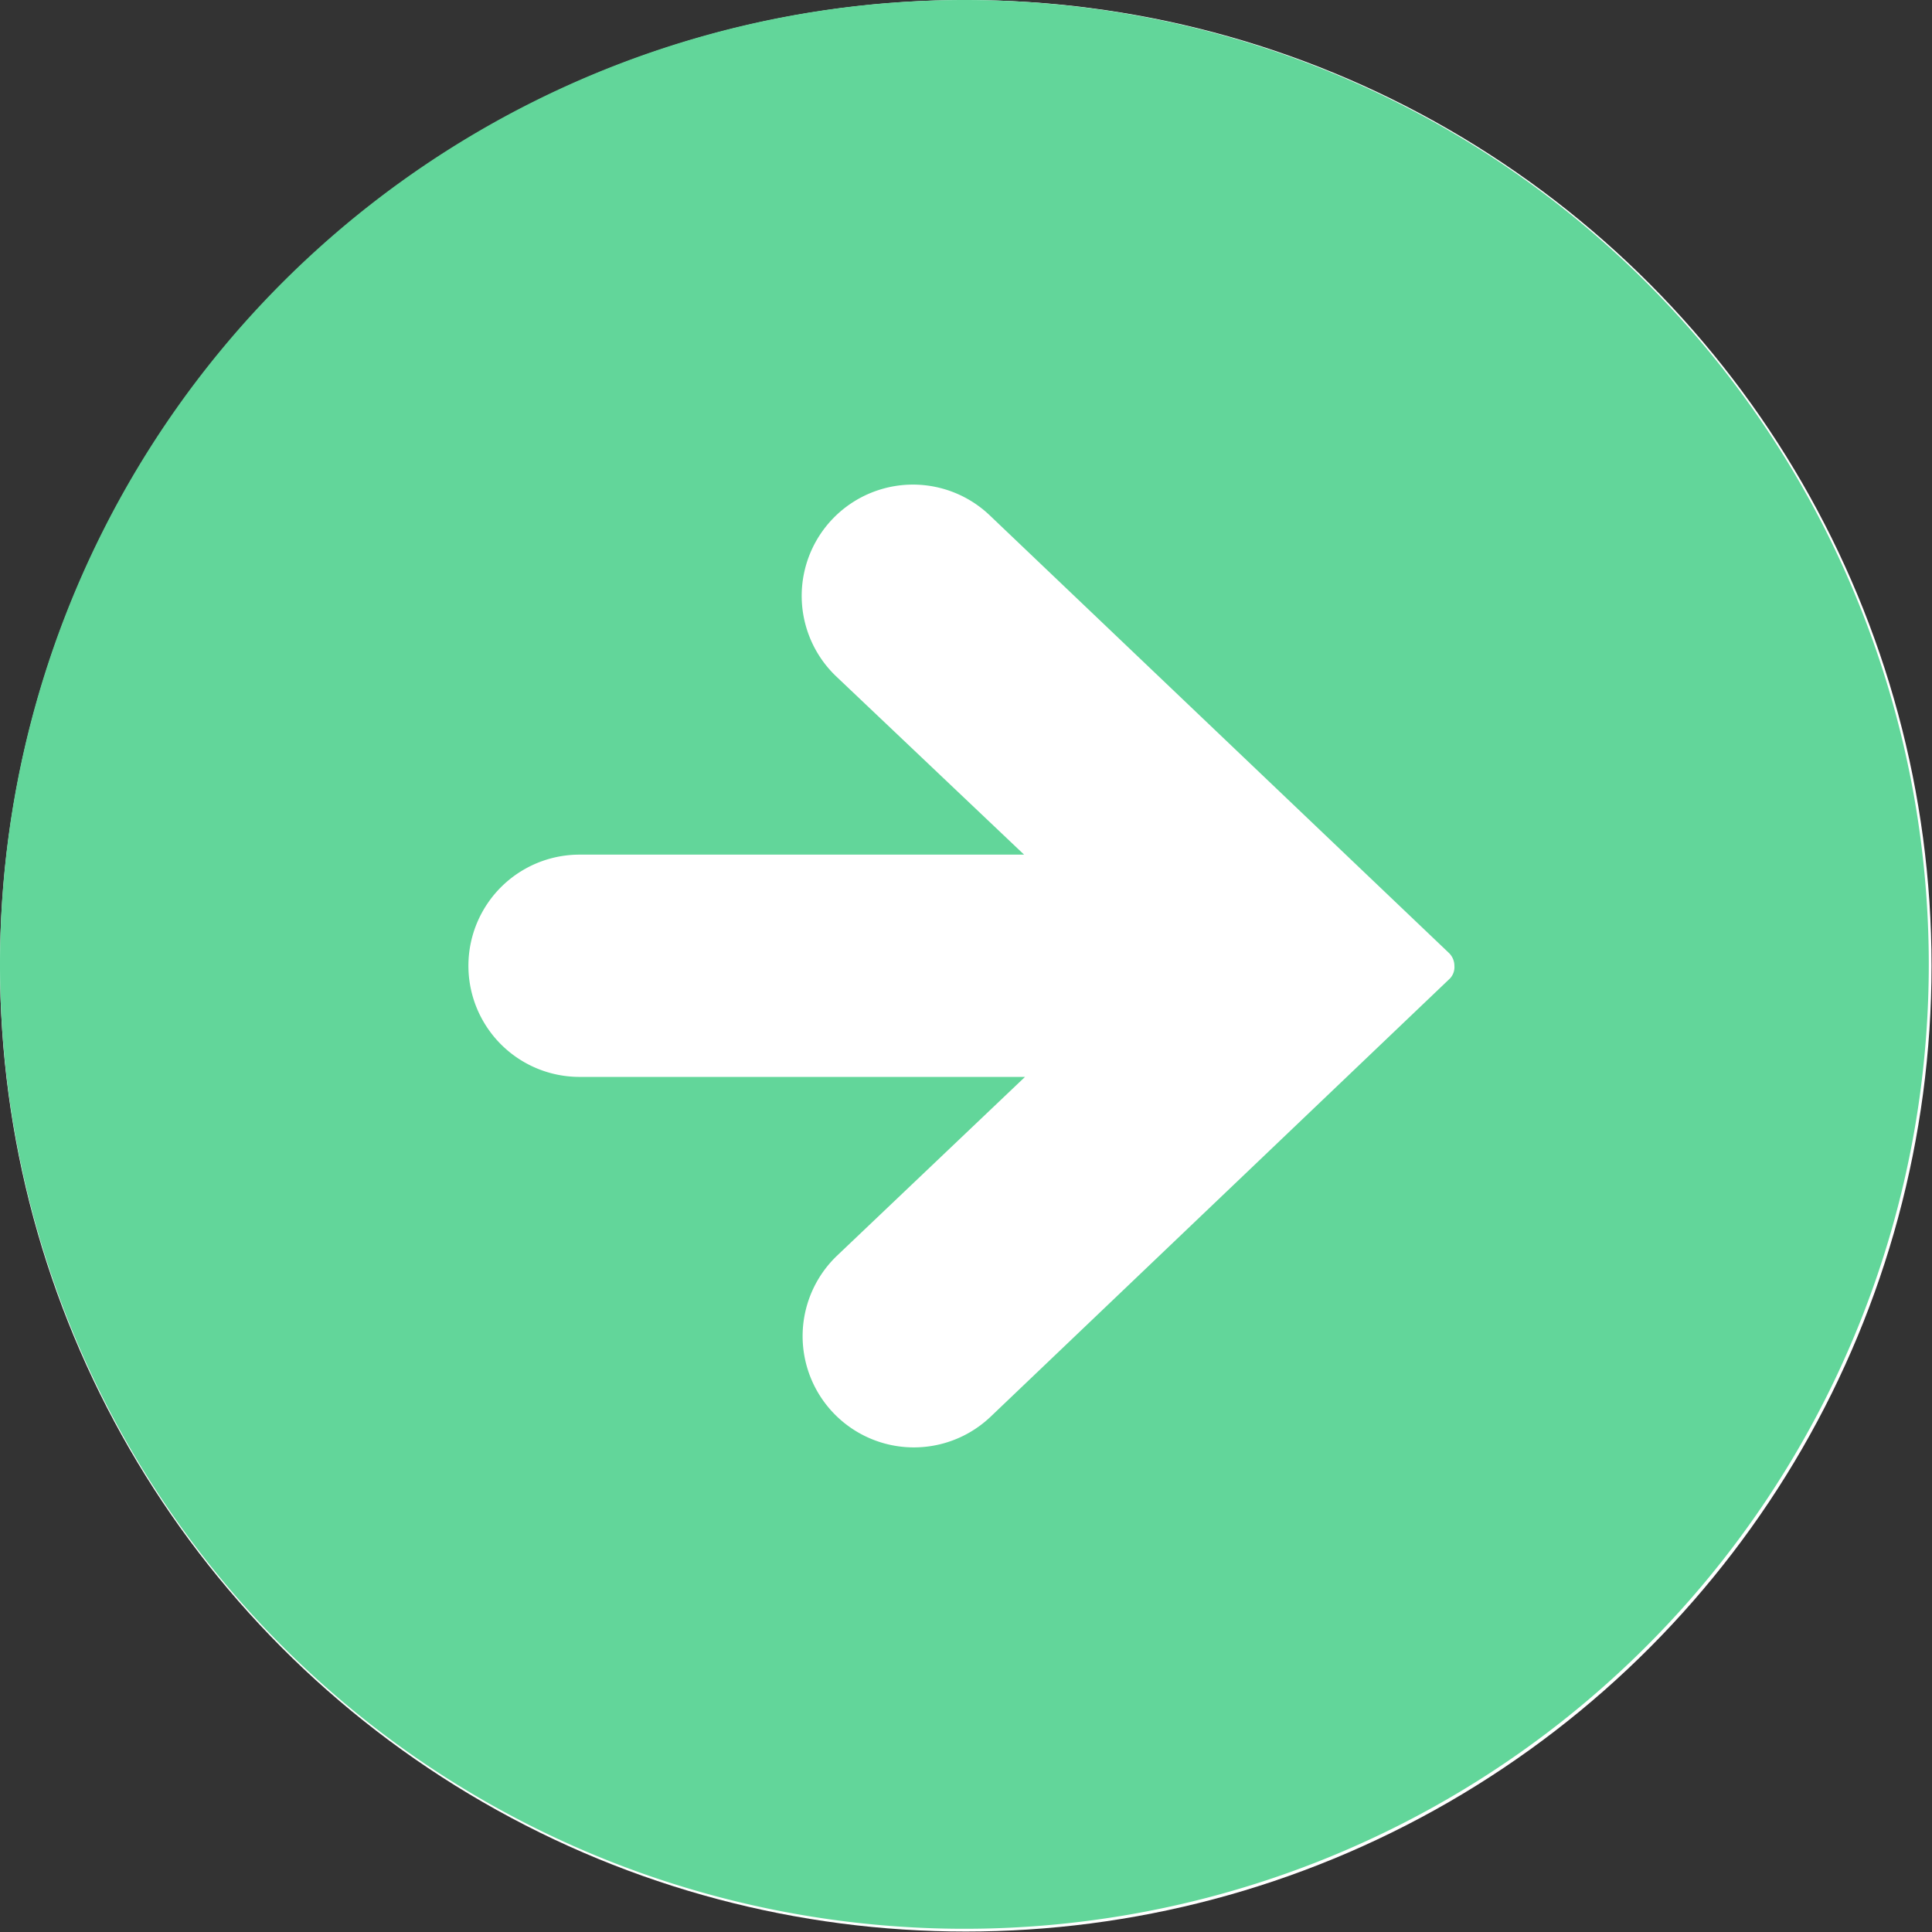
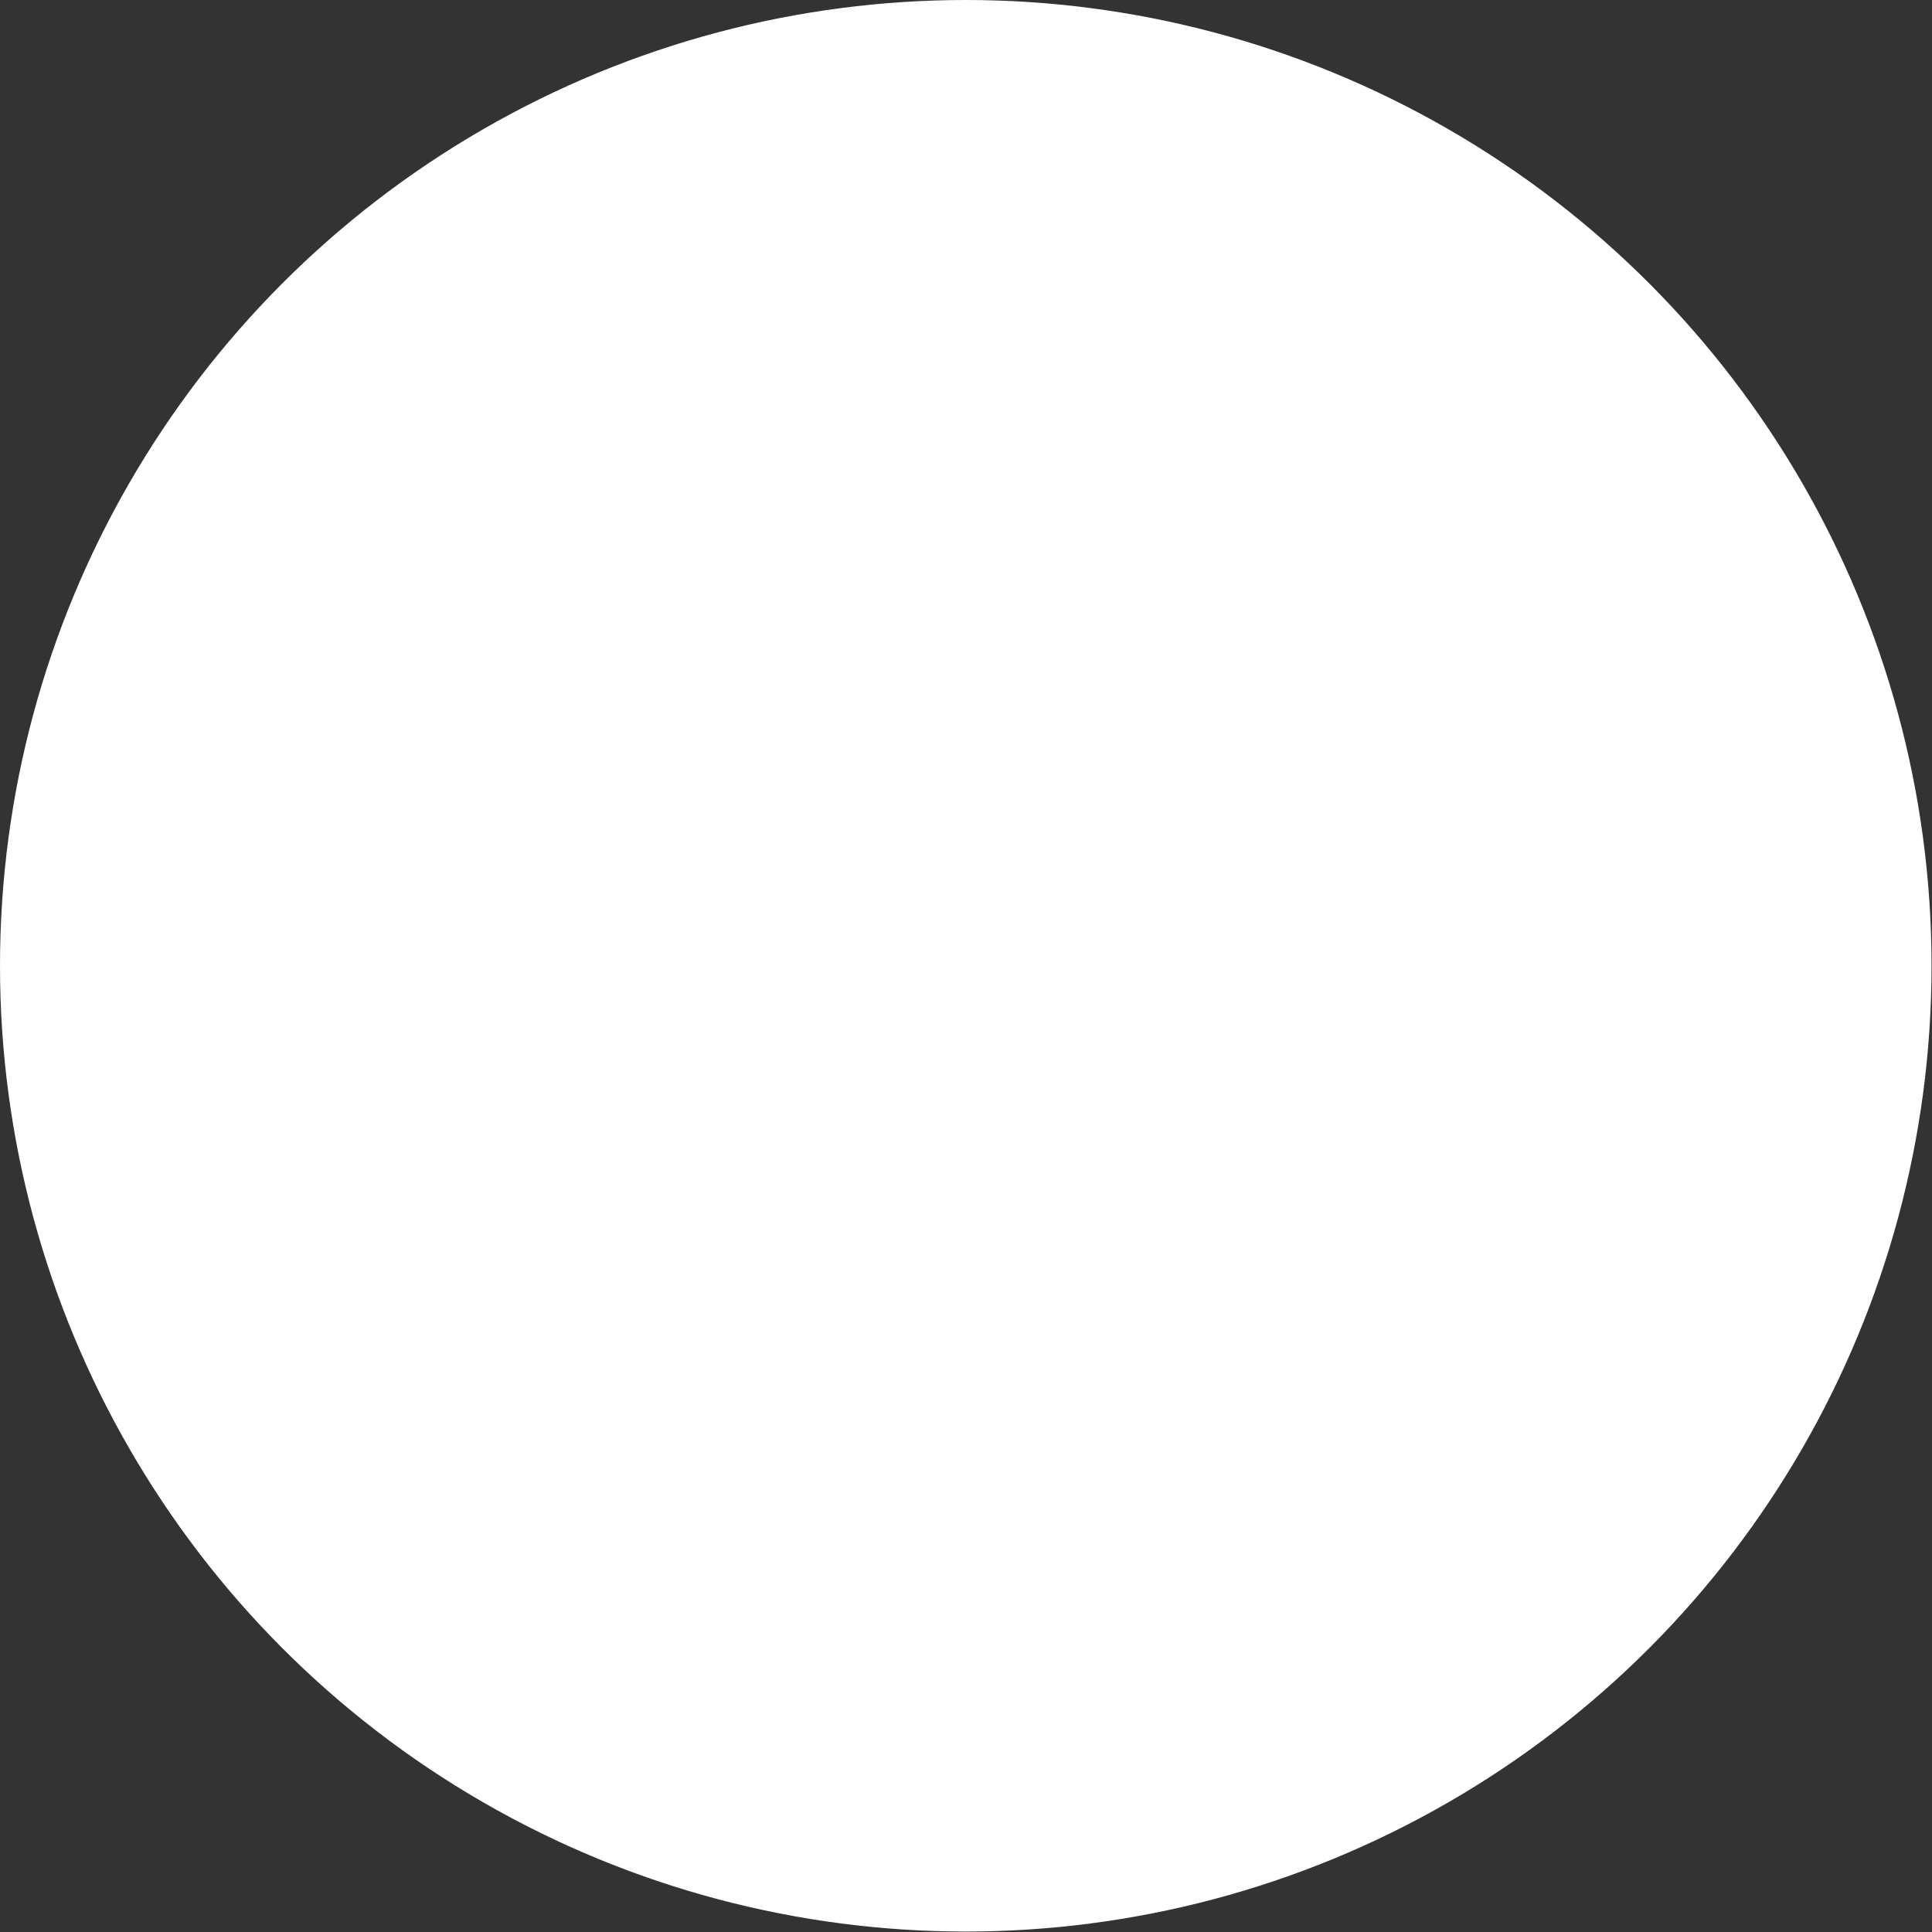
<svg xmlns="http://www.w3.org/2000/svg" width="42.07" height="42.07" viewBox="0 0 42.07 42.07">
  <rect x="0" y="0" width="42.07" height="42.07" fill="#333333" stroke="none" />
  <defs>
    <style>
      .cls-1 {
        fill: #fff;
      }

      .cls-2 {
        fill: #62d69a;
      }
    </style>
  </defs>
  <g id="レイヤー_2" data-name="レイヤー 2">
    <g id="コンテンツ">
      <g>
        <circle class="cls-1" cx="21.03" cy="21.03" r="21.03" />
-         <path class="cls-2" d="M21,0a21,21,0,1,0,21,21A21,21,0,0,0,21,0ZM31.57,21.31l-10,9.54a2.42,2.42,0,0,1-3.34-3.51l4.09-3.89H12.62a2.42,2.42,0,1,1,0-4.84H22.3l-4.09-3.88a2.42,2.42,0,0,1,3.34-3.51l10,9.53a.39.39,0,0,1,.12.28A.36.36,0,0,1,31.57,21.31Z" />
      </g>
    </g>
  </g>
</svg>